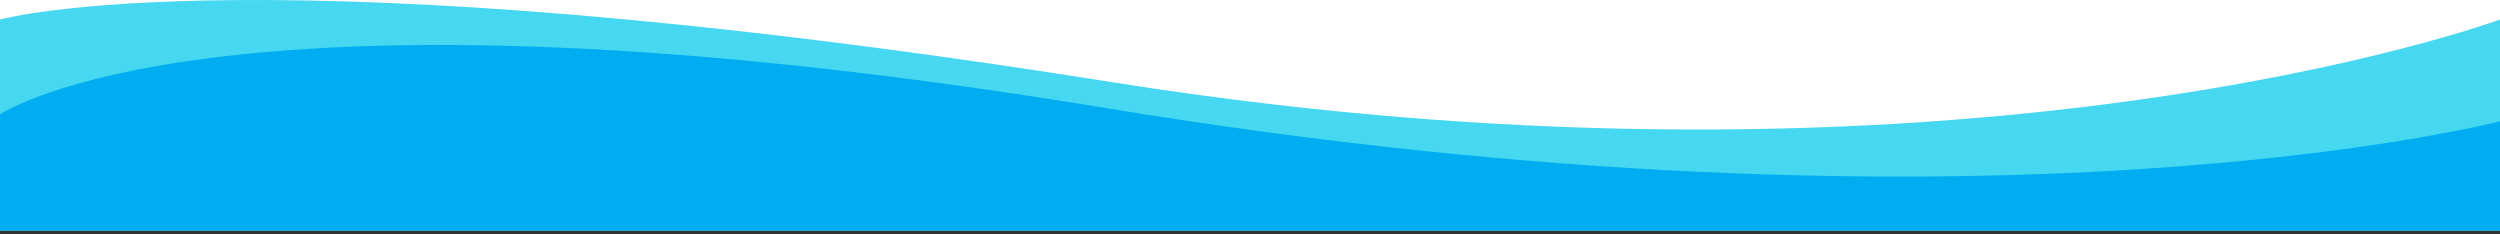
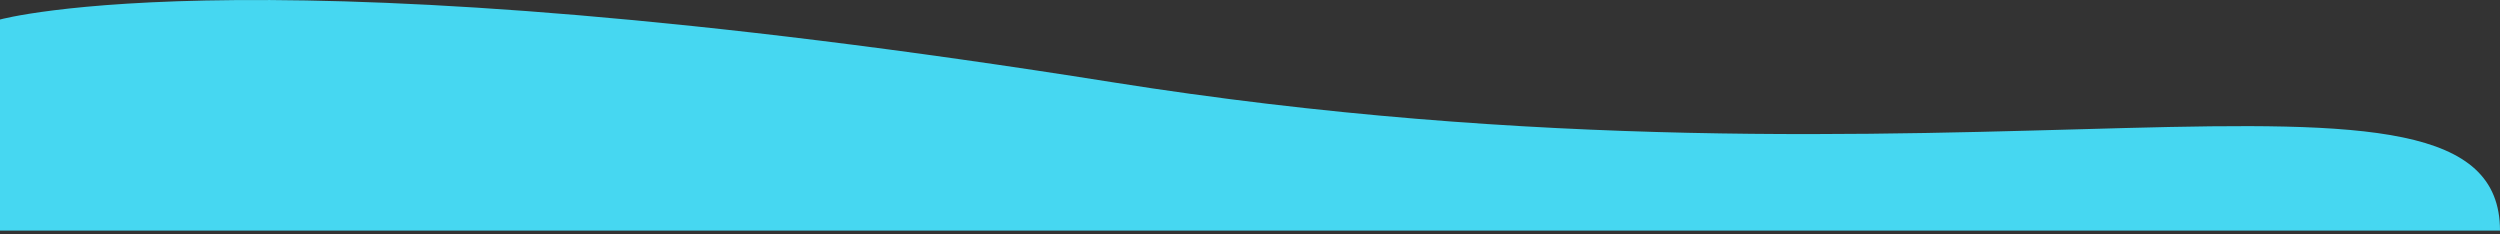
<svg xmlns="http://www.w3.org/2000/svg" width="480" height="45" viewBox="0 0 480 45" fill="none">
  <rect x="0" y="0" width="480" height="45" fill="#333333" stroke="none" />
-   <rect width="480" height="44" fill="white" />
-   <path fill-rule="evenodd" clip-rule="evenodd" d="M0 3.75V44.277H480V3.75C480 3.75 377 41.777 213.5 15.777C50 -10.223 0 3.75 0 3.75Z" fill="#46D7F1" />
-   <path fill-rule="evenodd" clip-rule="evenodd" d="M0 21.967V44.277H480V23.277C480 23.277 382.5 48.777 212.5 20.777C42.5 -7.223 0 21.967 0 21.967Z" fill="#00ADF1" />
+   <path fill-rule="evenodd" clip-rule="evenodd" d="M0 3.75V44.277H480C480 3.75 377 41.777 213.5 15.777C50 -10.223 0 3.75 0 3.75Z" fill="#46D7F1" />
</svg>